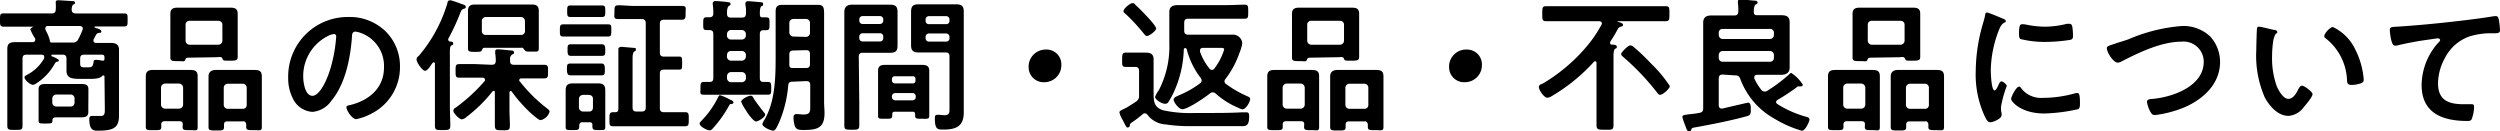
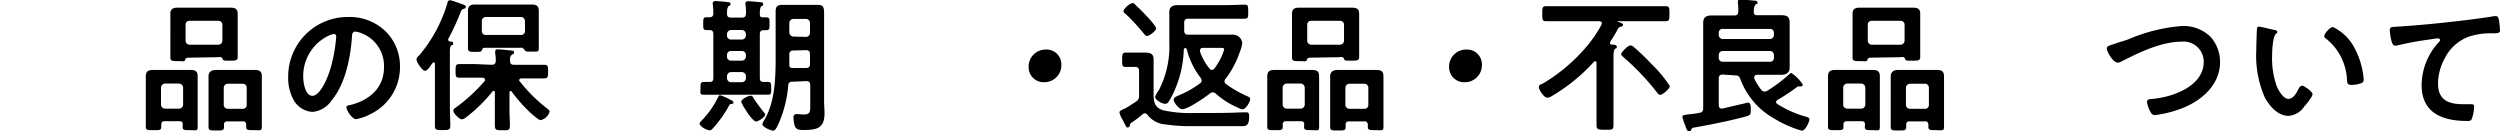
<svg xmlns="http://www.w3.org/2000/svg" width="294.08" height="15.43" viewBox="0 0 294.08 15.43">
  <title>アセット 12</title>
  <g id="レイヤー_2" data-name="レイヤー 2">
    <g id="レイヤー_1-2" data-name="レイヤー 1">
-       <path d="M12.29,9a.12.12,0,0,0-.12-.13.18.18,0,0,0-.12.05c-.34.39-1.17.36-1.65.36H9.74c-1.22,0-1.92,0-1.92-1,0-.29,0-.59,0-.9V6.9c0-.34-.14-.47-.48-.47H6.15c-.05,0-.1,0-.1.08a.09.09,0,0,0,0,.09c.15.06.87.34.87.49s-.12.15-.21.17-.18.07-.28.25A6.43,6.43,0,0,1,4.3,9.79a.94.94,0,0,1-.42.19c-.31,0-1-.56-1-.89,0-.13.17-.22.32-.3a4.82,4.82,0,0,0,2-1.94.8.8,0,0,0,0-.15c0-.21-.13-.26-.32-.27H3.13c-.34,0-.48.13-.48.47v5.71c0,.72,0,1.45,0,2.16,0,.51-.16.51-.89.51s-.9,0-.9-.53c0-.71,0-1.42,0-2.14V7.21c0-.48,0-1,0-1.45,0-.64.3-.8.9-.8s1,0,1.44,0h.63s.31,0,.31-.26a.33.33,0,0,0,0-.15A1.2,1.2,0,0,0,4,4.33a7.36,7.36,0,0,1-.43-.85c0-.17.24-.27.36-.34a0,0,0,0,0,0,0s0,0-.05,0H2.41c-.68,0-1.34,0-2,0C0,3.11,0,2.94,0,2.35s0-.77.39-.77c.68,0,1.34,0,2,0H6.1c.32,0,.44-.14.46-.46a6.16,6.16,0,0,0,0-.75.34.34,0,0,1,0-.14c0-.19.19-.2.33-.2s1.32.08,1.61.1c.12,0,.32,0,.32.19s-.08.13-.2.22-.19.3-.19.59.16.45.48.45h3.71c.67,0,1.34,0,2,0,.41,0,.39.17.39.77s0,.76-.41.76c-.66,0-1.34,0-2,0H11.2s-.08,0-.08.08a.08.08,0,0,0,.05.07c.39.12.75.22.75.43s-.14.15-.28.18-.25.07-.34.22l-.3.57a.33.33,0,0,0,0,.15c0,.17.14.22.29.24h.33c.49,0,1,0,1.46,0s.92.14.92.8c0,.48,0,1,0,1.43v5.05c0,.41,0,.83,0,1.26,0,1.42-.63,1.78-2.42,1.78-.46,0-1.07.07-1.07-1.31,0-.24,0-.42.31-.42s.74,0,1.05,0c.51,0,.46-.44.46-.95Zm-1.9,3.44c0,.25,0,.51,0,.76,0,.51-.37.6-.8.6l-1.3,0H6.8c-.39,0-.63,0-.63.36s-.1.37-.83.37-.8,0-.8-.39,0-.51,0-.78V11.25c0-.25,0-.51,0-.76,0-.51.36-.61.8-.61s.86,0,1.31,0H8.3c.42,0,.84,0,1.29,0s.81.08.81.61c0,.25,0,.51,0,.76ZM9.74,3.35c0-.21-.17-.27-.34-.29H5.63c-.16,0-.29.07-.29.25a.24.24,0,0,0,0,.16s.05.1.08.18a4.4,4.4,0,0,1,.45,1.13v0a.12.12,0,0,0,0,.08S5.93,5,6,5H8.52a.64.64,0,0,0,.68-.38A8,8,0,0,0,9.71,3.5.31.31,0,0,0,9.74,3.35ZM6.15,12.07a.46.46,0,0,0,.48.46H8.3c.3,0,.44-.17.47-.46v-.48a.46.46,0,0,0-.47-.47H6.63a.48.48,0,0,0-.48.47Zm5.94-4.93a.19.19,0,0,0,.2-.22V6.75c0-.22-.09-.32-.32-.32H9.91c-.34,0-.48.13-.48.47v.56c0,.38.12.46.48.46h.44c.48,0,.55-.07.66-.61,0-.19.07-.27.28-.27a3.76,3.76,0,0,1,.73.1Z" />
      <path d="M21.5,14.63c0-.25-.11-.37-.39-.37H19.36c-.25,0-.39.12-.39.37v.29c0,.41-.2.39-.92.39s-.9,0-.9-.4,0-1.06,0-1.58V10.28c0-.42,0-.86,0-1.29,0-.59.29-.76.84-.76s.83,0,1.24,0h1.95l1.24,0c.55,0,.83.15.83.74s0,.89,0,1.31v3.05c0,.52,0,1.05,0,1.59s-.18.39-.88.39-.89,0-.89-.39Zm-.44-1.85a.48.48,0,0,0,.48-.47v-2a.5.5,0,0,0-.48-.48H19.41a.49.49,0,0,0-.47.48v2a.48.48,0,0,0,.47.47Zm1.38-6c-.43,0-.58,0-.65.26s-.39.15-.64.15h-.22c-.65,0-.89,0-.89-.43s0-.79,0-1.2V2.79c0-.39,0-.78,0-1.17,0-.58.33-.72.85-.72l1.33,0h3.55l1.31,0c.53,0,.88.1.88.72,0,.39,0,.78,0,1.17V5.52c0,.4,0,.8,0,1.19s-.24.43-.87.43c-.82,0-.83,0-.93-.26s-.46-.15-.6-.15Zm-.61-2a.48.48,0,0,0,.47.48h3.39a.48.48,0,0,0,.47-.48V2.91a.45.45,0,0,0-.47-.46H22.3a.44.44,0,0,0-.47.46Zm6.78,9.5H26.74c-.27,0-.39.12-.39.39v.27c0,.41-.2.41-.9.41s-.92,0-.92-.41,0-1.07,0-1.59V10.28c0-.42,0-.86,0-1.31s.29-.74.83-.74l1.24,0h2.15c.4,0,.81,0,1.22,0,.58,0,.83.17.83.78,0,.42,0,.85,0,1.27v3.05c0,.52,0,1.05,0,1.58s-.2.4-.92.4-.92,0-.92-.39c0-.1,0-.18,0-.29S28.87,14.26,28.61,14.26Zm-.05-1.48a.44.44,0,0,0,.46-.47v-2a.46.46,0,0,0-.46-.48H26.79a.48.48,0,0,0-.47.48v2a.47.47,0,0,0,.47.47Z" />
      <path d="M45.34,3.67a5.74,5.74,0,0,1,1.71,4.18,6.1,6.1,0,0,1-3.31,5.49,6.38,6.38,0,0,1-1.85.68c-.44,0-1.14-1-1.14-1.42,0-.17.25-.21.42-.24,2.23-.53,4-2,4-4.42a4.12,4.12,0,0,0-2.72-4.06,2.5,2.5,0,0,0-.64-.16c-.4,0-.4.38-.41.66-.19,2.49-.78,5.51-2.42,7.47a3,3,0,0,1-2.24,1.31,2.73,2.73,0,0,1-2.31-1.62,5.22,5.22,0,0,1-.53-2.41A7,7,0,0,1,40.94,2,6.05,6.05,0,0,1,45.34,3.67Zm-6.61.49a5.26,5.26,0,0,0-3.06,4.9c0,.63.22,2.21,1.08,2.21S38.56,9.33,39,7.6a17.43,17.43,0,0,0,.55-3.32A.27.27,0,0,0,39.3,4,2.09,2.09,0,0,0,38.73,4.16Z" />
      <path d="M50,8.33c-.32,0-1-1-1-1.31s.18-.36.3-.49A17.06,17.06,0,0,0,52.63.37c0-.17.12-.34.32-.34s1.26.41,1.47.48.37.12.37.31-.15.18-.25.22c-.26.1-.26.17-.4.49a26.4,26.4,0,0,1-1.42,3.06s0,.07,0,.1.08.17.19.19.4,0,.4.22,0,.12-.2.24-.19.44-.19,1.09v6.08c0,.75.05,1.5.05,2.24,0,.53-.17.55-.91.55s-.9,0-.9-.55c0-.74,0-1.49,0-2.24v-5c0-.08,0-.17-.14-.17a.15.15,0,0,0-.14.07l-.13.17C50.57,7.89,50.23,8.33,50,8.33Zm7.84-.71c.32,0,.46-.12.48-.45a5.58,5.58,0,0,0-.07-.91V6.07c0-.2.12-.27.3-.27s1,.08,1.36.12.55,0,.55.25-.1.15-.24.26A.62.62,0,0,0,60,7v.17c0,.33.15.45.45.45h1.7c.63,0,1.24,0,1.86,0,.47,0,.46.22.46.8s0,.8-.46.8c-.62,0-1.23,0-1.86,0h-.81c-.12,0-.26.06-.26.21s0,.1.07.15a18,18,0,0,0,3.25,3.21c.1.09.25.19.25.34a1.41,1.41,0,0,1-1.05,1c-.22,0-.66-.41-1-.68l-.19-.17a17.5,17.5,0,0,1-2.21-2.5.14.14,0,0,0-.14-.07c-.1,0-.11.09-.13.16v2c0,.63.05,1.24.05,1.87s-.2.58-.88.58-.89,0-.89-.58,0-1.24,0-1.87V10.86c0-.07,0-.17-.14-.17a.15.15,0,0,0-.14.07,16.88,16.88,0,0,1-3.06,3,1,1,0,0,1-.54.28c-.31,0-1-.73-1-1s.23-.34.36-.44a20.11,20.11,0,0,0,3.35-3.1.33.33,0,0,0,0-.15c0-.15-.12-.19-.25-.21h-.89c-.61,0-1.24,0-1.85,0-.46,0-.46-.19-.46-.8s0-.8.46-.8c.61,0,1.24,0,1.85,0Zm3.5-2H57c-.2,0-.25.12-.32.29s-.17.19-.77.19-.86,0-.86-.39,0-1,0-1.5V2.45c0-.39,0-.8,0-1.19,0-.58.32-.73.83-.73h6.65c.55,0,.85.15.85.75,0,.39,0,.78,0,1.17V4.18c0,.49,0,1,0,1.48s-.17.41-.83.41-.68,0-.8-.14S61.52,5.61,61.35,5.59Zm.41-3.11A.48.48,0,0,0,61.28,2H57.15a.47.47,0,0,0-.47.47V3.65a.44.44,0,0,0,.47.46h4.13a.45.45,0,0,0,.48-.46Z" />
-       <path d="M67.78,4.3l-1.48,0c-.44,0-.44-.17-.44-.71s0-.73.44-.73,1,0,1.48,0H70c.5,0,1,0,1.48,0s.43.19.43.73,0,.71-.43.71-1,0-1.48,0Zm1.56,10.08h-.81c-.28,0-.38.12-.39.39,0,.53-.11.53-.8.53s-.8,0-.8-.39,0-.87,0-1.29V11.7c0-.36,0-.72,0-1.08,0-.59.25-.81.83-.81h3c.59,0,.83.22.83.81,0,.36,0,.72,0,1.08v1.92c0,.42,0,.84,0,1.29s-.19.39-.77.39-.76,0-.75-.53C69.72,14.5,69.61,14.38,69.34,14.38Zm-1-5.52c-.44,0-.93,0-1.24,0s-.41-.19-.41-.7,0-.69.43-.69.78,0,1.22,0h1.16c.44,0,.88,0,1.22,0s.43.17.43.69,0,.7-.41.7-.8,0-1.24,0ZM68.27,2,67.15,2c-.43,0-.43-.15-.43-.68s0-.68.43-.68l1.12,0h1.38l1.12,0c.44,0,.43.17.43.68s0,.68-.43.68L69.65,2Zm.12,4.57c-.44,0-.87,0-1.22,0s-.41-.17-.41-.68,0-.68.41-.68.76,0,1.22,0h1.17c.44,0,.9,0,1.23,0s.41.19.41.68,0,.68-.41.68-.82,0-1.23,0Zm.9,6.55c.29,0,.46-.17.46-.48v-1c0-.31-.17-.44-.46-.48h-.71a.49.49,0,0,0-.48.48v1a.49.49,0,0,0,.48.48Zm6.19,0c.34,0,.48-.15.48-.47V2.72c0-.34-.16-.48-.48-.48h-.82c-.63,0-1.27,0-1.9,0s-.48-.22-.48-.82,0-.8.5-.8S74,.7,74.66.7h3.61c.64,0,1.27,0,1.9,0s.48.22.48.8,0,.82-.46.82c-.65,0-1.28,0-1.92,0H78.1c-.33,0-.48.14-.48.48V6.19c0,.32.15.47.48.47h.3c.5,0,1,0,1.52,0,.33,0,.32.21.32.78s0,.75-.32.75-1,0-1.52,0h-.3c-.33,0-.48.13-.48.47v4.07c0,.32.15.47.48.47h.61c.63,0,1.26,0,1.89,0,.44,0,.42.24.42.83s0,.82-.42.82l-1.89,0H74l-1.89,0c-.44,0-.42-.22-.42-.82s0-.83.42-.83l.26,0c.27,0,.37-.14.37-.39V7c0-.37,0-.78,0-1.12,0,0,0-.1,0-.15s.14-.22.29-.22,1.28.1,1.5.12.27,0,.27.2-.09.15-.2.24-.19.34-.19.78v5.8c0,.32.13.47.47.47Z" />
      <path d="M86.05,12.24c-.17,0-.2,0-.32.24a13.63,13.63,0,0,1-1.84,2.58c-.1.12-.23.27-.4.27-.33,0-1.19-.44-1.19-.8,0-.12.12-.22.18-.29a10.64,10.64,0,0,0,2-2.82c.05-.08.1-.22.22-.22a6.18,6.18,0,0,1,1.25.56c.11,0,.33.16.33.29S86.16,12.22,86.05,12.24ZM83.91,9.18V4c0-.32-.13-.46-.46-.46h-.32c-.42,0-.41-.18-.41-.75s0-.76.41-.76h.32c.33,0,.46-.15.46-.46A6.41,6.41,0,0,0,83.84.51s0-.12,0-.17.12-.22.29-.22,1.19.08,1.39.12.41,0,.41.22-.09.15-.21.25-.2.38-.2.7v.22c0,.33.17.44.48.44h1.27c.34,0,.46-.13.48-.47s0-.72-.07-1.06c0-.05,0-.11,0-.17s.12-.23.29-.23,1.11.08,1.38.11.42,0,.42.24-.08.16-.2.24-.19.38-.19.85.12.46.44.46h.29c.43,0,.41.19.41.76s0,.75-.39.75h-.29c-.32,0-.46.14-.46.46V9.18c0,.32.12.46.44.46l.48,0c.42,0,.42.17.42.75s0,.75-.4.75-1.11,0-1.65,0H84.46c-.55,0-1.09,0-1.64,0s-.42-.19-.42-.75,0-.75.42-.75l.65,0C83.79,9.64,83.91,9.5,83.91,9.18Zm1.6-5a.47.47,0,0,0,.48.47h1.27a.48.48,0,0,0,.48-.47V4a.49.49,0,0,0-.48-.47H86a.48.48,0,0,0-.48.47Zm0,2.48a.49.49,0,0,0,.48.48h1.27a.5.5,0,0,0,.48-.48V6.44A.46.46,0,0,0,87.26,6H86a.45.45,0,0,0-.48.46Zm2.23,2.29a.48.48,0,0,0-.48-.47H86a.48.48,0,0,0-.48.47V9.2a.48.48,0,0,0,.48.47h1.27a.49.49,0,0,0,.48-.47Zm.93,2.66c.36.52.8,1.12,1.21,1.63a.41.41,0,0,1,.13.24c0,.3-.8.81-1.08.81s-1-.95-1.18-1.31a4.75,4.75,0,0,1-.56-1c0-.33.85-.72,1.09-.72S88.52,11.36,88.67,11.58Zm4.56-2c-.34,0-.48.12-.51.44a14,14,0,0,1-1,4.18c-.29.65-.49,1.14-.76,1.14s-1.28-.41-1.28-.78a1.47,1.47,0,0,1,.21-.44c1.29-2.14,1.35-5,1.35-7.48V3c0-.54,0-1.1,0-1.66s.22-.77.77-.77.83,0,1.24,0h1.68c.41,0,.82,0,1.22,0,.67,0,.79.24.79,1,0,.34,0,.81,0,1.42v9c0,.44.05.86.05,1.3,0,1.84-.93,2-2.53,2-.6,0-.85-.09-1-.58a3.89,3.89,0,0,1-.12-.89c0-.23.09-.4.36-.4s.59.05.83.05c.82,0,.78-.39.78-1.07V10c0-.32-.13-.46-.47-.46Zm.1-3.67c-.34,0-.48.14-.48.48v.06c0,.36,0,.73,0,1.11S93,8,93.31,8h1.5c.34,0,.47-.14.47-.48V6.38c0-.34-.13-.48-.47-.48Zm1.48-1.6a.47.47,0,0,0,.47-.48V2.7a.46.46,0,0,0-.47-.47H93.33a.48.48,0,0,0-.48.47V3.82a.49.49,0,0,0,.48.48Z" />
-       <path d="M101.08,12.21c0,.83,0,1.66,0,2.51,0,.53-.17.54-.88.54s-.88,0-.88-.54c0-.83,0-1.67,0-2.51V3c0-.53,0-1.05,0-1.58s.26-.87.9-.87c.43,0,.85,0,1.3,0h1.86c.43,0,.86,0,1.3,0,.63,0,.9.19.9.85s0,1,0,1.53v1c0,.48,0,.95,0,1.45,0,.66-.27.83-.9.83l-1.3,0h-1.88c-.34,0-.48.14-.48.46Zm.41-10.32a.39.39,0,0,0-.41.4v.12a.39.39,0,0,0,.41.41h2a.39.39,0,0,0,.41-.41V2.29a.39.39,0,0,0-.41-.4Zm-.41,2.58a.39.39,0,0,0,.41.41h2a.39.39,0,0,0,.41-.41V4.32a.39.39,0,0,0-.41-.41h-2a.39.39,0,0,0-.41.41Zm4.18,8.67c-.2,0-.3.08-.3.31,0,.52-.07.52-.83.52s-.84,0-.84-.37,0-.87,0-1.29v-3c0-.34,0-.68,0-1,0-.58.36-.68.85-.68l1.09,0h2.14l1.07,0c.49,0,.87.1.87.68,0,.34,0,.68,0,1v3c0,.42,0,.86,0,1.29s-.2.37-.83.37-.83,0-.83-.35v-.17c0-.23-.1-.31-.31-.31Zm2.11-3.33a.3.3,0,0,0,.32-.33V9.3a.29.29,0,0,0-.32-.33h-2.12a.32.32,0,0,0-.33.33v.18a.35.35,0,0,0,.33.33Zm-2.45,1.58a.39.39,0,0,0,.41.41h2a.38.38,0,0,0,.39-.41v-.05a.36.36,0,0,0-.39-.39h-2a.38.38,0,0,0-.41.39Zm4.44-5.22c-.42,0-.85,0-1.27,0-.63,0-.92-.17-.92-.86,0-.47,0-.95,0-1.42v-1c0-.49,0-1,0-1.48,0-.68.22-.9.9-.9.44,0,.87,0,1.29,0h1.82c.42,0,.85,0,1.27,0,.65,0,.92.17.92.87,0,.53,0,1.05,0,1.58v8.87c0,.48,0,.94,0,1.41,0,1.63-.93,2-2.4,2-.66,0-1,0-1-1.29,0-.28,0-.45.34-.45s.52.05.83.05c.49,0,.55-.28.55-.64V6.65c0-.34-.14-.48-.46-.48Zm-.07-4.27a.39.39,0,0,0-.41.41v.14a.37.37,0,0,0,.41.39h2a.37.37,0,0,0,.4-.39V2.31a.39.39,0,0,0-.4-.41Zm-.41,2.59a.38.38,0,0,0,.41.4h2a.37.37,0,0,0,.4-.4V4.35a.39.39,0,0,0-.4-.41h-2a.39.39,0,0,0-.41.41Z" />
      <path d="M124.85,7.62a2,2,0,0,1-2,2.05A1.76,1.76,0,0,1,121,7.89,2,2,0,0,1,123,5.83,1.74,1.74,0,0,1,124.85,7.62Z" />
      <path d="M133.23,7.87c-.27,0-.6,0-.85,0-.41,0-.38-.27-.38-.83s0-.85.4-.85c.25,0,.56,0,.83,0h.53c.34,0,.68,0,1,0,.58,0,.94.17.94.79s0,.94,0,1.41v2.45c0,1,0,1.77,1.11,2.13a15,15,0,0,0,3.79.32h1.22c1.45,0,2.88,0,4.32-.08l.48,0c.3,0,.32.22.32.49,0,1.24-.46,1.14-1.11,1.14-2,0-4.11,0-6.17,0a19.29,19.29,0,0,1-2.51-.2A2.89,2.89,0,0,1,135,13.53a.43.43,0,0,0-.33-.2.37.37,0,0,0-.22.08c-.44.36-.86.7-1.32,1-.11.08-.21.15-.22.3a.27.27,0,0,1-.26.29c-.17,0-.2-.15-.59-.9a2.83,2.83,0,0,1-.38-.88c0-.15.17-.24.68-.48.24-.1,1-.61,1.26-.78a.73.73,0,0,0,.37-.71V8.35c0-.33-.15-.48-.47-.48Zm1.68-3.64c-.15,0-.25-.13-.34-.25a23,23,0,0,0-2.17-2.35c-.11-.08-.24-.18-.24-.32,0-.29.76-.94,1.05-.94s.27.14.41.26a16.14,16.14,0,0,1,1.17,1.17C135,2,136,3.08,136,3.35S135.22,4.23,134.91,4.23Zm3.33,6.24a9.28,9.28,0,0,1-.78,1.5.43.43,0,0,1-.39.24c-.41,0-1.19-.46-1.19-.82a2.71,2.71,0,0,1,.43-.77,11.12,11.12,0,0,0,1.24-5.52V3.16c0-.58,0-1.15,0-1.75s.38-.81,1-.81,1.21,0,1.8,0h4c.69,0,1.37-.05,2.07-.05.42,0,.41.19.41.83s0,.82-.41.82c-.63,0-1.36,0-2.07,0h-4.58c-.32,0-.47.14-.47.48V3.6c0,.34.15.48.47.48h3.93c.39,0,.8,0,1.21,0a1.1,1.1,0,0,1,1.22,1,4.28,4.28,0,0,1-.31,1.09,10.84,10.84,0,0,1-1.66,3.11.43.43,0,0,0-.12.29.39.39,0,0,0,.19.32,12.83,12.83,0,0,0,2.38,1.38c.22.1.45.17.45.37,0,.36-.51,1.22-.91,1.22a1.64,1.64,0,0,1-.53-.2A9.19,9.19,0,0,1,143,11a.58.58,0,0,0-.34-.14.61.61,0,0,0-.34.14c-.57.45-2.58,1.85-3.26,1.85-.38,0-1-.82-1-1.12s.39-.41.86-.62a11.49,11.49,0,0,0,2.25-1.31.39.39,0,0,0,.18-.34.53.53,0,0,0-.1-.28,9.27,9.27,0,0,1-1.63-3.3.28.28,0,0,0-.2-.24.22.22,0,0,0-.17.22A12.87,12.87,0,0,1,138.24,10.47ZM144,5.83c0-.22-.2-.2-.73-.2h-1.75c-.19,0-.36.08-.36.3a.36.36,0,0,0,0,.14,6.45,6.45,0,0,0,1.12,2,.33.33,0,0,0,.27.15.34.34,0,0,0,.29-.15A7,7,0,0,0,144,5.83Z" />
      <path d="M153.42,14.63c0-.25-.11-.37-.39-.37h-1.75c-.25,0-.39.12-.39.37v.29c0,.41-.2.39-.92.39s-.9,0-.9-.4,0-1.06,0-1.58V10.28c0-.42,0-.86,0-1.29,0-.59.29-.76.84-.76s.83,0,1.24,0h1.95l1.24,0c.55,0,.83.15.83.74s0,.89,0,1.31v3.05c0,.52,0,1.05,0,1.59s-.19.39-.88.39-.89,0-.89-.39ZM153,12.78a.48.48,0,0,0,.48-.47v-2a.5.5,0,0,0-.48-.48h-1.65a.49.49,0,0,0-.47.48v2a.48.48,0,0,0,.47.47Zm1.38-6c-.43,0-.58,0-.65.26s-.39.15-.64.15h-.22c-.65,0-.89,0-.89-.43s0-.79,0-1.2V2.79c0-.39,0-.78,0-1.17,0-.58.33-.72.85-.72l1.33,0h3.55L159,.9c.53,0,.88.1.88.72,0,.39,0,.78,0,1.17V5.52c0,.4,0,.8,0,1.19s-.24.43-.87.43c-.82,0-.83,0-.93-.26s-.46-.15-.6-.15Zm-.61-2a.48.48,0,0,0,.47.48h3.39a.48.48,0,0,0,.47-.48V2.91a.45.45,0,0,0-.47-.46h-3.39a.44.44,0,0,0-.47.46Zm6.78,9.5h-1.87c-.27,0-.39.12-.39.39v.27c0,.41-.2.41-.9.41s-.92,0-.92-.41,0-1.07,0-1.59V10.28c0-.42,0-.86,0-1.31s.29-.74.83-.74l1.24,0h2.15c.4,0,.81,0,1.22,0,.58,0,.83.17.83.78,0,.42,0,.85,0,1.27v3.05c0,.52,0,1.05,0,1.58s-.2.4-.92.4-.92,0-.92-.39c0-.1,0-.18,0-.29S160.79,14.26,160.53,14.26Zm-.05-1.48a.44.44,0,0,0,.46-.47v-2a.46.46,0,0,0-.46-.48h-1.77a.48.48,0,0,0-.47.48v2a.47.47,0,0,0,.47.47Z" />
      <path d="M174.32,7.62a2,2,0,0,1-2,2.05,1.76,1.76,0,0,1-1.86-1.78,2,2,0,0,1,2.08-2.06A1.74,1.74,0,0,1,174.32,7.62Z" />
      <path d="M189.4,5.06c0,.14.1.19.22.19s.57,0,.57.24-.06.15-.2.26-.19.4-.19.86v6.17c0,.65,0,1.28,0,1.91s-.22.57-1,.57-1,0-1-.56,0-1.27,0-1.92V7.39c0-.06,0-.18-.16-.18a.17.17,0,0,0-.15.07,21.21,21.21,0,0,1-4.91,4,1.34,1.34,0,0,1-.56.22c-.39,0-1-.92-1-1.24s.24-.31.51-.46a20.21,20.21,0,0,0,5.15-4.38,14.5,14.5,0,0,0,1.7-2.5.41.41,0,0,0,.05-.17c0-.19-.15-.24-.32-.26H184c-.71,0-1.43,0-2.16,0-.42,0-.42-.22-.42-.88s0-.88.44-.88c.71,0,1.43,0,2.14,0h9.81c.71,0,1.43,0,2.14,0,.44,0,.43.22.43.88s0,.88-.43.88c-.71,0-1.43,0-2.14,0h-3.5s-.07,0-.07,0,0,0,.05.05.63.16.63.36-.14.2-.27.24-.26.1-.39.36a14.58,14.58,0,0,1-.82,1.37A.37.37,0,0,0,189.4,5.06Zm5.89,6.09c-.18,0-.27-.13-.37-.27a29.09,29.09,0,0,0-4-4.2c-.1-.1-.22-.19-.22-.34s.77-1,1.09-1a.68.68,0,0,1,.39.19,24.49,24.49,0,0,1,2.09,2,14.94,14.94,0,0,1,2.16,2.6C196.4,10.45,195.6,11.15,195.29,11.15Z" />
      <path d="M202.66,8.77c-.34,0-.48.14-.48.48v3.13c0,.2.09.39.34.39l.1,0c.34-.09,3-.7,3-.7.37,0,.33.61.33.92,0,.53-.13.58-.54.7-1.92.52-4,.93-6,1.29-.4.07-.39.08-.47.3a.23.23,0,0,1-.24.17c-.24,0-.31-.25-.46-.68a6.87,6.87,0,0,1-.34-1c0-.22.15-.24.82-.33a9.93,9.93,0,0,0,1.2-.17c.33-.05.43-.22.43-.54V4.25c0-.53,0-1,0-1.58s.32-.85.95-.85l1.51,0H204c.34,0,.46-.14.48-.46a6.12,6.12,0,0,0-.05-1s0-.12,0-.17c0-.22.15-.24.32-.24.38,0,1.14.08,1.53.12.16,0,.46,0,.46.22s-.1.15-.22.24-.22.37-.22.8.14.46.48.46H208l1.52,0c.64,0,1,.15,1,.85,0,.53,0,1.05,0,1.58V6.36c0,.54,0,1.07,0,1.6s-.33.84-1,.84-1,0-1.53,0h-1.27c-.19,0-.36.07-.36.29a.33.33,0,0,0,0,.14,6.54,6.54,0,0,0,.83,1.34.48.48,0,0,0,.37.2.59.59,0,0,0,.31-.08,18,18,0,0,0,2.51-1.87c.07-.07.23-.24.33-.24a4.59,4.59,0,0,1,1.36,1.38.21.21,0,0,1-.22.2l-.14,0-.17,0a.24.24,0,0,0-.17.09,23.21,23.21,0,0,1-2.29,1.51c-.07.07-.16.14-.16.24s.07.17.16.24a12.45,12.45,0,0,0,3.33,1.48c.24.06.44.13.44.35s-.48,1.31-.89,1.31a13,13,0,0,1-3.16-1.38,8.87,8.87,0,0,1-4.08-4.7c-.13-.33-.25-.43-.59-.43Zm5.54-4.18a.48.48,0,0,0,.47-.48V3.86a.44.44,0,0,0-.47-.46h-5.54a.44.44,0,0,0-.48.46v.25a.48.48,0,0,0,.48.48ZM202.66,6a.47.47,0,0,0-.48.47V6.8a.44.44,0,0,0,.48.46h5.54a.44.44,0,0,0,.47-.46V6.51A.47.47,0,0,0,208.2,6Z" />
      <path d="M219.38,14.63c0-.25-.11-.37-.39-.37h-1.75c-.25,0-.39.12-.39.37v.29c0,.41-.2.39-.92.39s-.9,0-.9-.4,0-1.06,0-1.58V10.28c0-.42,0-.86,0-1.29,0-.59.29-.76.84-.76s.83,0,1.24,0h1.95l1.24,0c.55,0,.83.15.83.74s0,.89,0,1.31v3.05c0,.52,0,1.05,0,1.59s-.19.39-.88.39-.89,0-.89-.39Zm-.44-1.85a.48.48,0,0,0,.48-.47v-2a.5.5,0,0,0-.48-.48h-1.65a.48.48,0,0,0-.47.48v2a.47.47,0,0,0,.47.47Zm1.38-6c-.43,0-.58,0-.65.26s-.39.15-.64.15h-.22c-.65,0-.89,0-.89-.43s0-.79,0-1.2V2.79c0-.39,0-.78,0-1.17,0-.58.33-.72.85-.72l1.33,0h3.55L225,.9c.53,0,.88.1.88.72,0,.39,0,.78,0,1.17V5.52c0,.4,0,.8,0,1.19s-.24.43-.87.43c-.82,0-.83,0-.93-.26s-.46-.15-.6-.15Zm-.61-2a.48.48,0,0,0,.47.48h3.39a.48.48,0,0,0,.47-.48V2.91a.45.45,0,0,0-.47-.46h-3.39a.44.44,0,0,0-.47.46Zm6.78,9.5h-1.87c-.27,0-.39.12-.39.39v.27c0,.41-.2.41-.9.41s-.92,0-.92-.41,0-1.07,0-1.59V10.28c0-.42,0-.86,0-1.31s.29-.74.83-.74l1.24,0h2.15c.4,0,.81,0,1.22,0,.58,0,.83.17.83.78,0,.42,0,.85,0,1.27v3.05c0,.52,0,1.05,0,1.58s-.2.4-.92.4-.92,0-.92-.39c0-.1,0-.18,0-.29S226.75,14.26,226.49,14.26Zm-.05-1.48a.44.44,0,0,0,.46-.47v-2a.46.46,0,0,0-.46-.48h-1.77a.48.48,0,0,0-.47.48v2a.47.47,0,0,0,.47.47Z" />
-       <path d="M235.6,2.19c.14.05.34.12.34.29s-.06.12-.23.22-.36.31-.53.73a13.44,13.44,0,0,0-1,4.83c0,.32.06,2.38.45,2.38.16,0,.4-.49.46-.66s.21-.41.36-.41.61.36.61.54a13.14,13.14,0,0,0-.68,2.47c0,.17,0,.56.07.71a1.38,1.38,0,0,1,0,.26c0,.42-1,.83-1.33.83s-.49-.37-.71-.83a11.73,11.73,0,0,1-1-5.22,20.28,20.28,0,0,1,.87-5.63c.08-.29.17-.56.22-.85s.06-.37.25-.37S235.36,2.09,235.6,2.19Zm2.11,8.13a2.92,2.92,0,0,0,2.58,1.19A13.87,13.87,0,0,0,244,11a1.43,1.43,0,0,1,.36-.06c.27,0,.31.4.31,1.27,0,.21,0,.51-.21.63a20.08,20.08,0,0,1-4,.51c-2.75,0-3.89-1.43-3.89-1.7s.6-1.45.92-1.45C237.59,10.16,237.66,10.25,237.71,10.32Zm.61-7.43a11.2,11.2,0,0,0,2.23.25,10.75,10.75,0,0,0,2.58-.34,2.87,2.87,0,0,1,.31,0c.24,0,.31.21.34.41s.07.61.07.92,0,.49-.33.56a19.23,19.23,0,0,1-2.85.24,11.67,11.67,0,0,1-3-.34c-.18-.12-.17-.48-.17-.66,0-.82.09-1.08.36-1.08A2.46,2.46,0,0,1,238.32,2.89Z" />
      <path d="M250.38,4.62a19.78,19.78,0,0,1,6.27-1.56A4.59,4.59,0,0,1,260,4.3a4.43,4.43,0,0,1,1.15,3c0,2.62-2.07,4.46-4.35,5.39a13.55,13.55,0,0,1-3.31.85c-.29,0-.41-.17-.55-.41a3.67,3.67,0,0,1-.39-1.14c0-.3.36-.34.58-.35,2.38-.19,6.1-1.47,6.1-4.37a2.37,2.37,0,0,0-2.6-2.37c-2.36,0-5,1.26-7.07,2.33a1,1,0,0,1-.44.14c-.53,0-1.29-1.22-1.29-1.7,0-.22.2-.29.91-.51C249.13,5,249.66,4.88,250.38,4.62Z" />
      <path d="M267.51,3.52c.14,0,.37.07.37.24s-.06.13-.17.22-.25.52-.3.81a12.05,12.05,0,0,0-.14,1.81,9.77,9.77,0,0,0,.55,3.55c.2.47.76,1.48,1.36,1.48s1-.75,1.17-1.13c.1-.17.24-.42.46-.42s1.22.7,1.22,1-.76,1.21-1,1.48a2.44,2.44,0,0,1-1.82,1.07c-1.26,0-2.24-1.14-2.8-2.17a12.27,12.27,0,0,1-1-5.54c0-.28.05-2.44.09-2.59a.21.21,0,0,1,.23-.19C266,3.14,267.22,3.47,267.51,3.52Zm6.92-.34a5.56,5.56,0,0,1,2.62,2.63,9.39,9.39,0,0,1,1,3.54c0,.32-.17.41-.46.49a3.37,3.37,0,0,1-.95.15c-.54,0-.53-.23-.56-.64a6.55,6.55,0,0,0-2.52-4.85.26.26,0,0,1-.15-.25C273.41,3.93,274.09,3.18,274.43,3.18Z" />
      <path d="M282.1,3.13c2.48-.16,5-.41,7.44-.7,1.28-.15,2.59-.32,3.86-.53h.21c.25,0,.28.22.34.42a10.43,10.43,0,0,1,.13,1.24c0,.38-.36.34-.75.36a8.38,8.38,0,0,0-2.82.36,5.13,5.13,0,0,0-2.9,2.53,6.27,6.27,0,0,0-.82,3c0,2,1.27,2.45,3,2.45l.85,0c.26,0,.39,0,.39.29a4.19,4.19,0,0,1-.3,1.51c-.12.17-.31.17-.5.17-2.89,0-5.37-.91-5.37-4.23a7.58,7.58,0,0,1,1.87-4.88c.09-.08.31-.3.31-.41s-.16-.2-.26-.2-.9.12-1.09.15a35.92,35.92,0,0,0-3.75.7,1.15,1.15,0,0,1-.26,0c-.41,0-.56-1.61-.56-1.78C281.11,3.13,281.35,3.18,282.1,3.13Z" />
    </g>
  </g>
</svg>